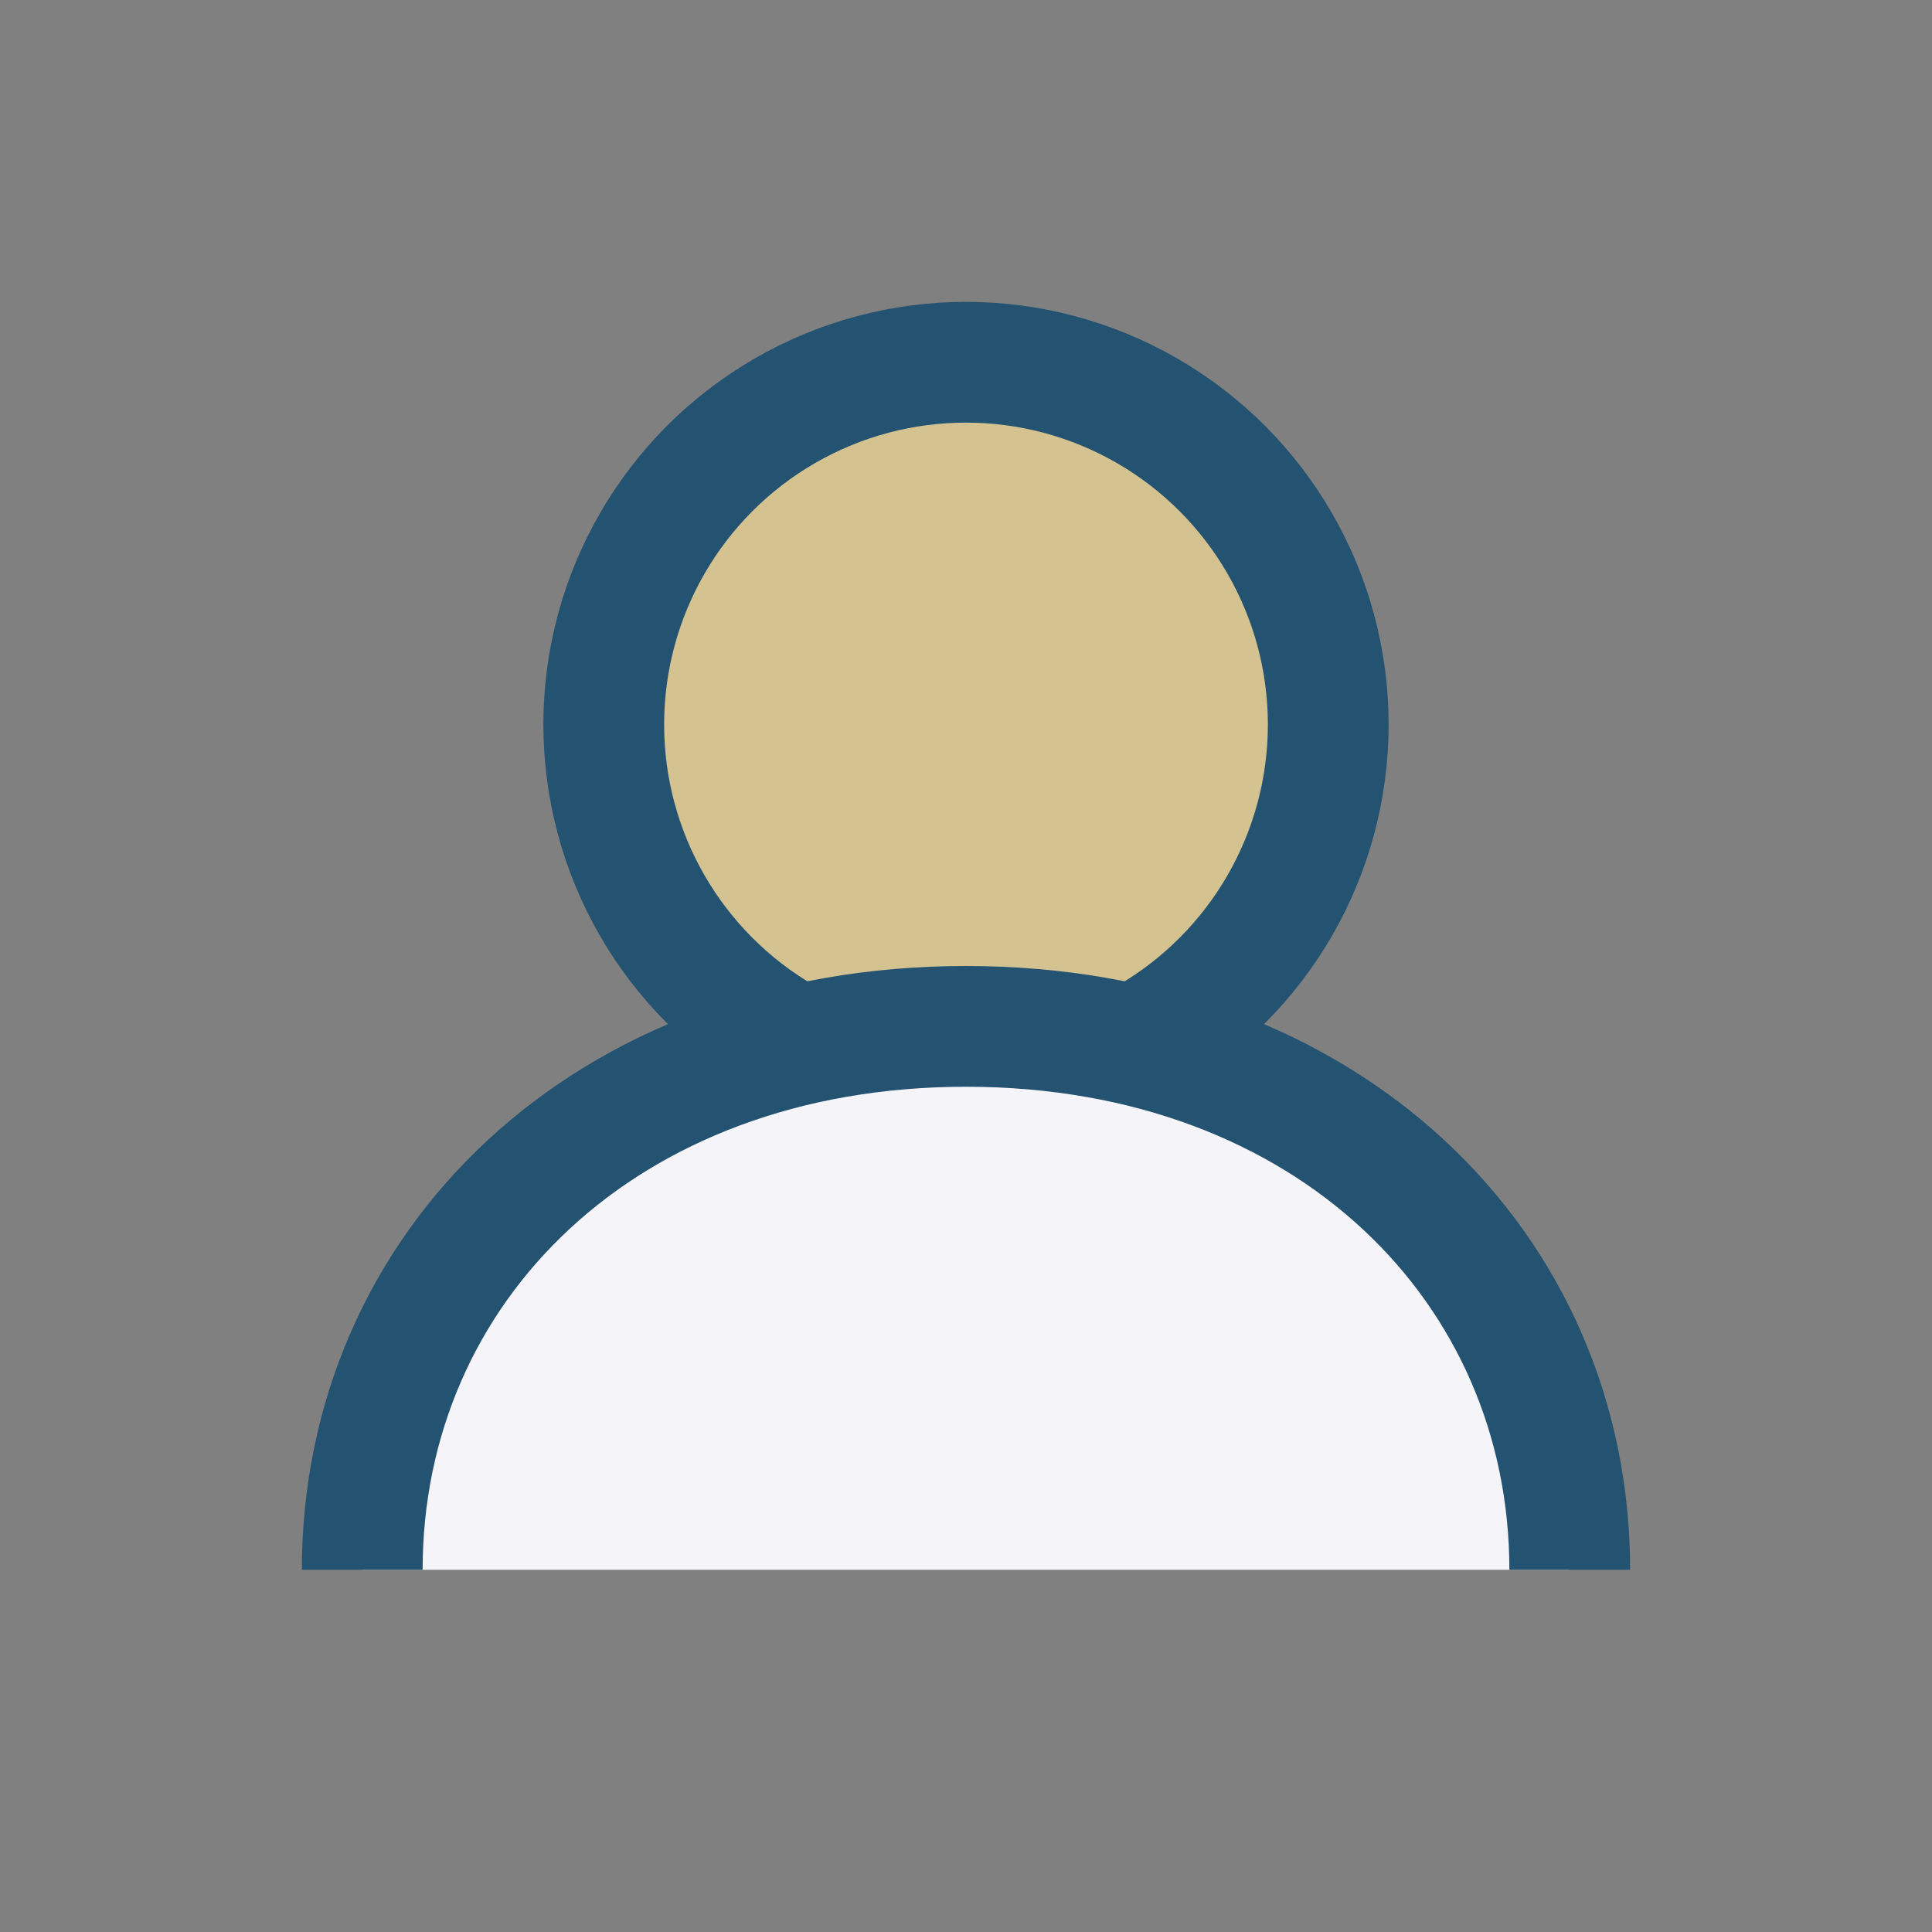
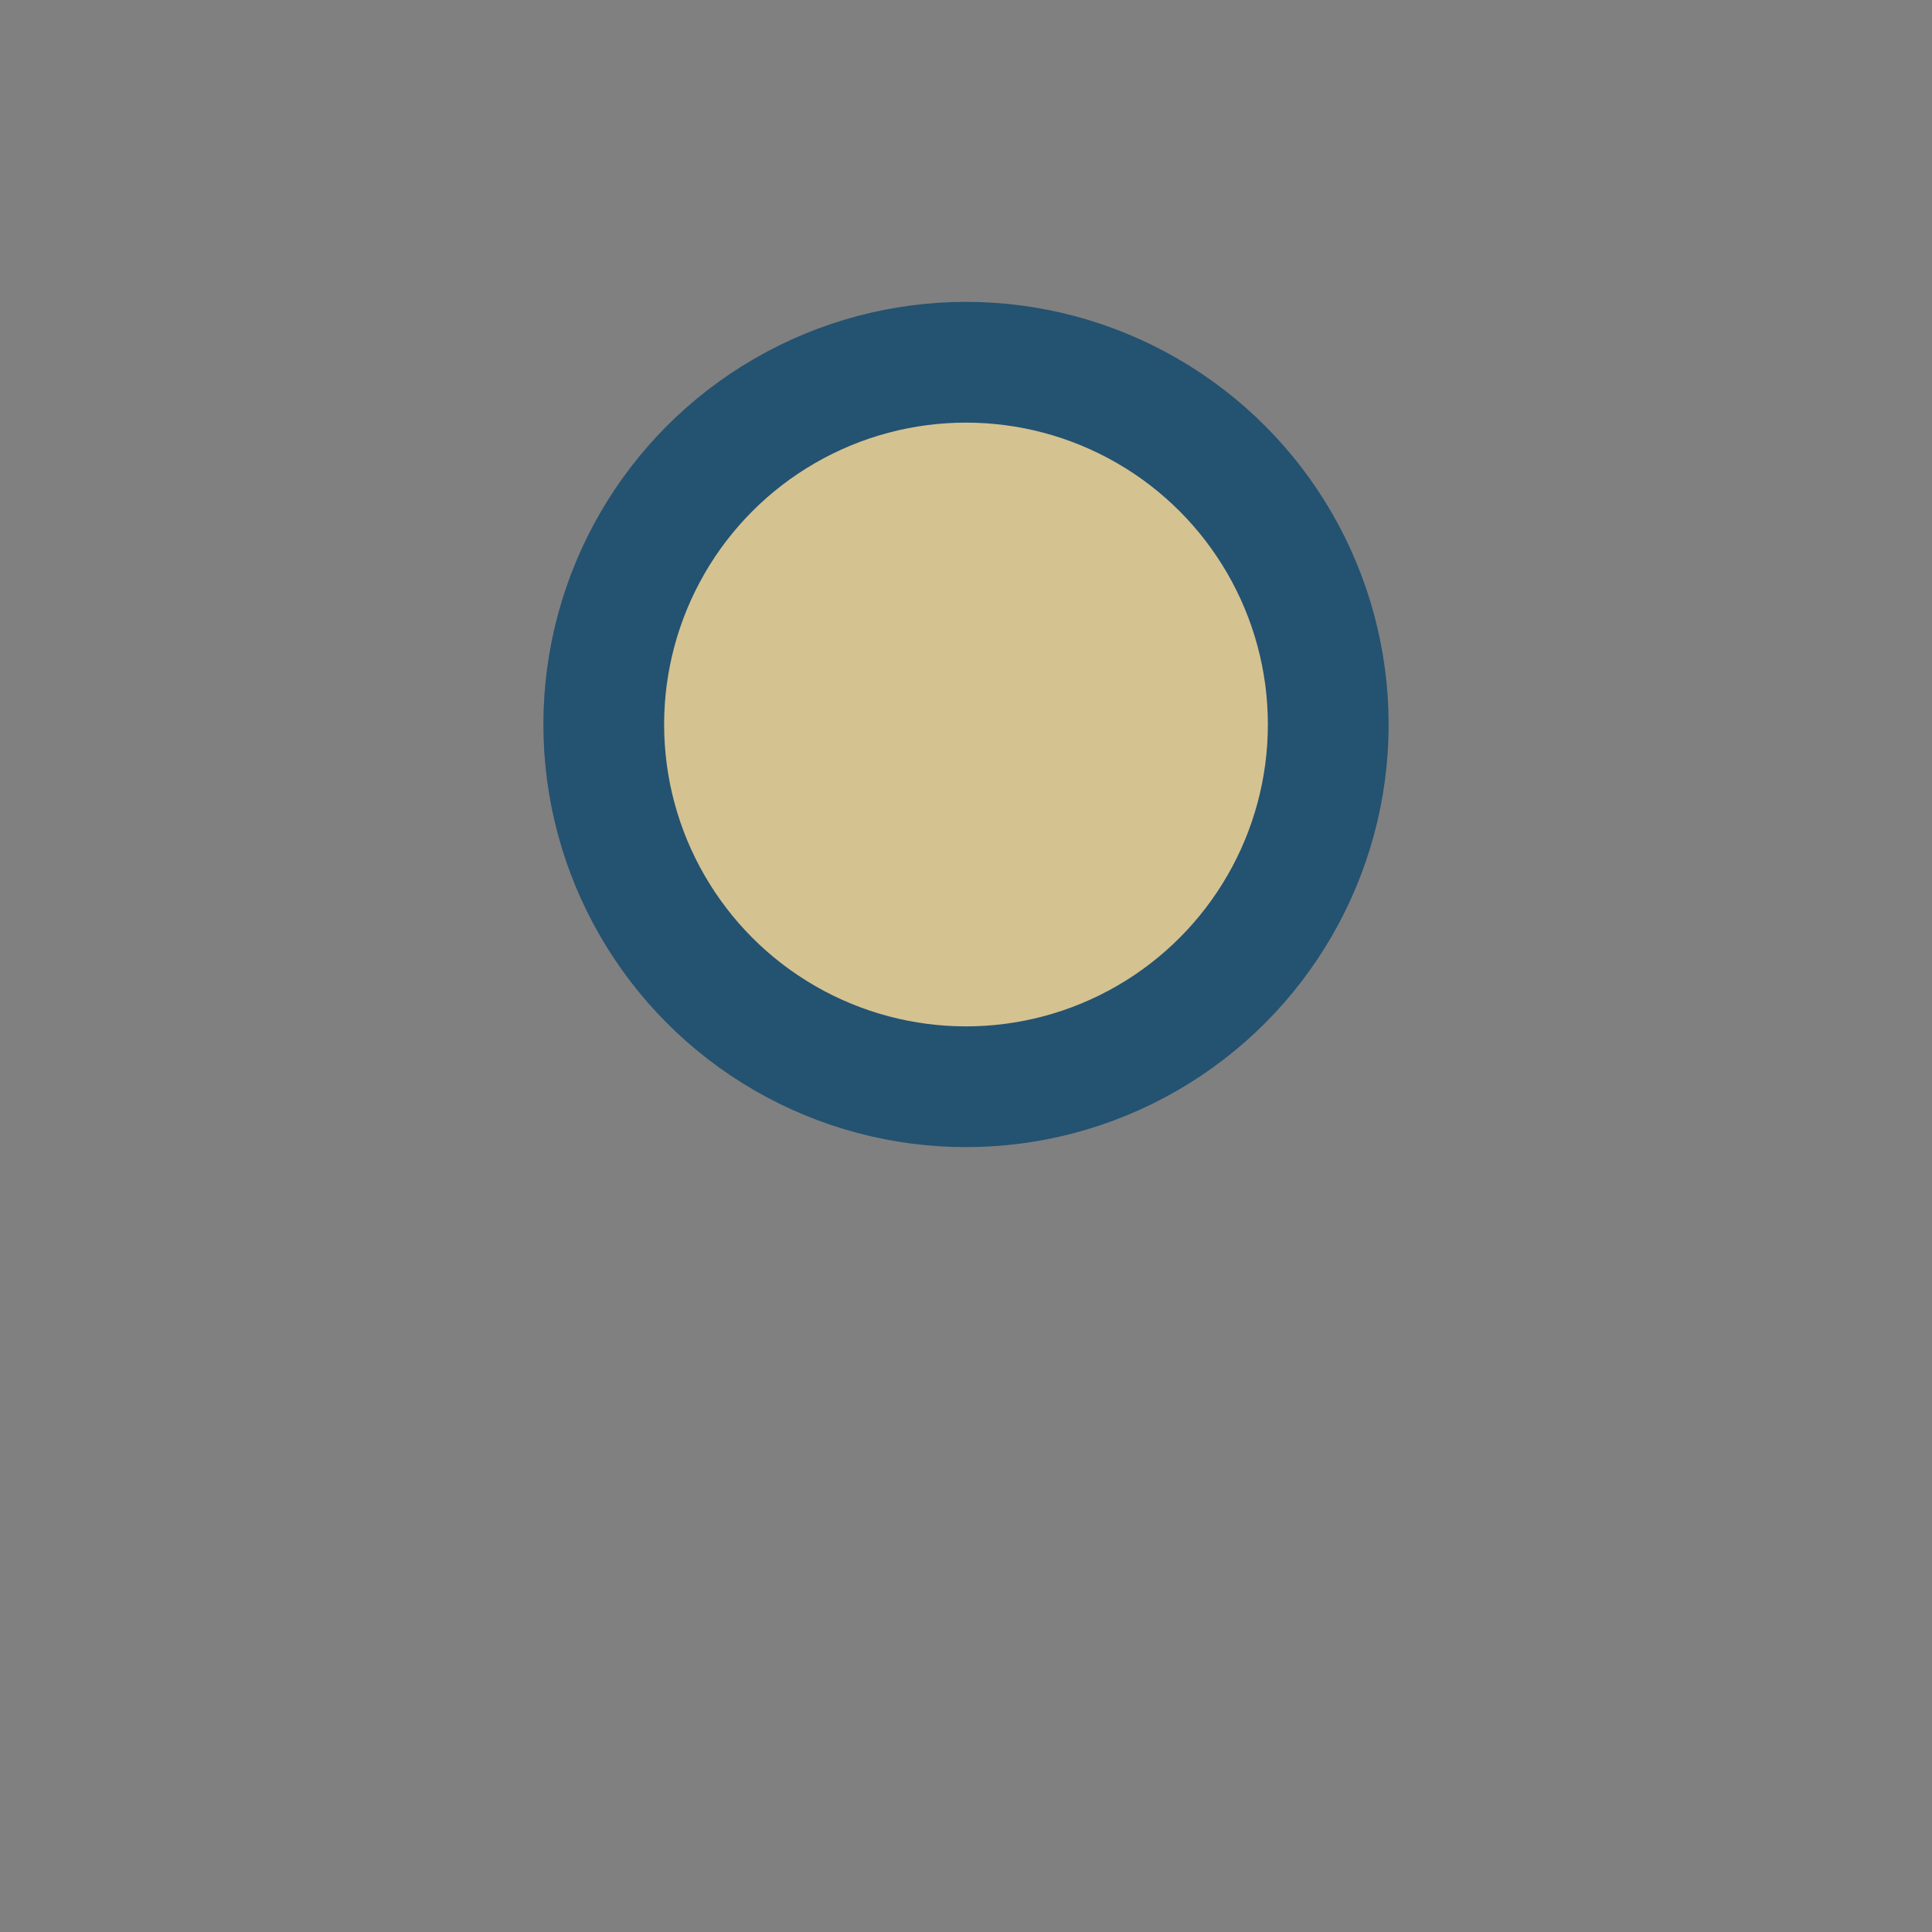
<svg xmlns="http://www.w3.org/2000/svg" width="32" height="32" viewBox="0 0 32 32">
  <rect x="0" y="0" width="32" height="32" fill="#808080" stroke="none" />
  <circle cx="16" cy="12" r="6" fill="#D4C291" stroke="#245271" stroke-width="2" />
-   <path d="M26 26c0-5-4-9-10-9s-10 4-10 9" fill="#F4F4F9" stroke="#245271" stroke-width="2" />
</svg>